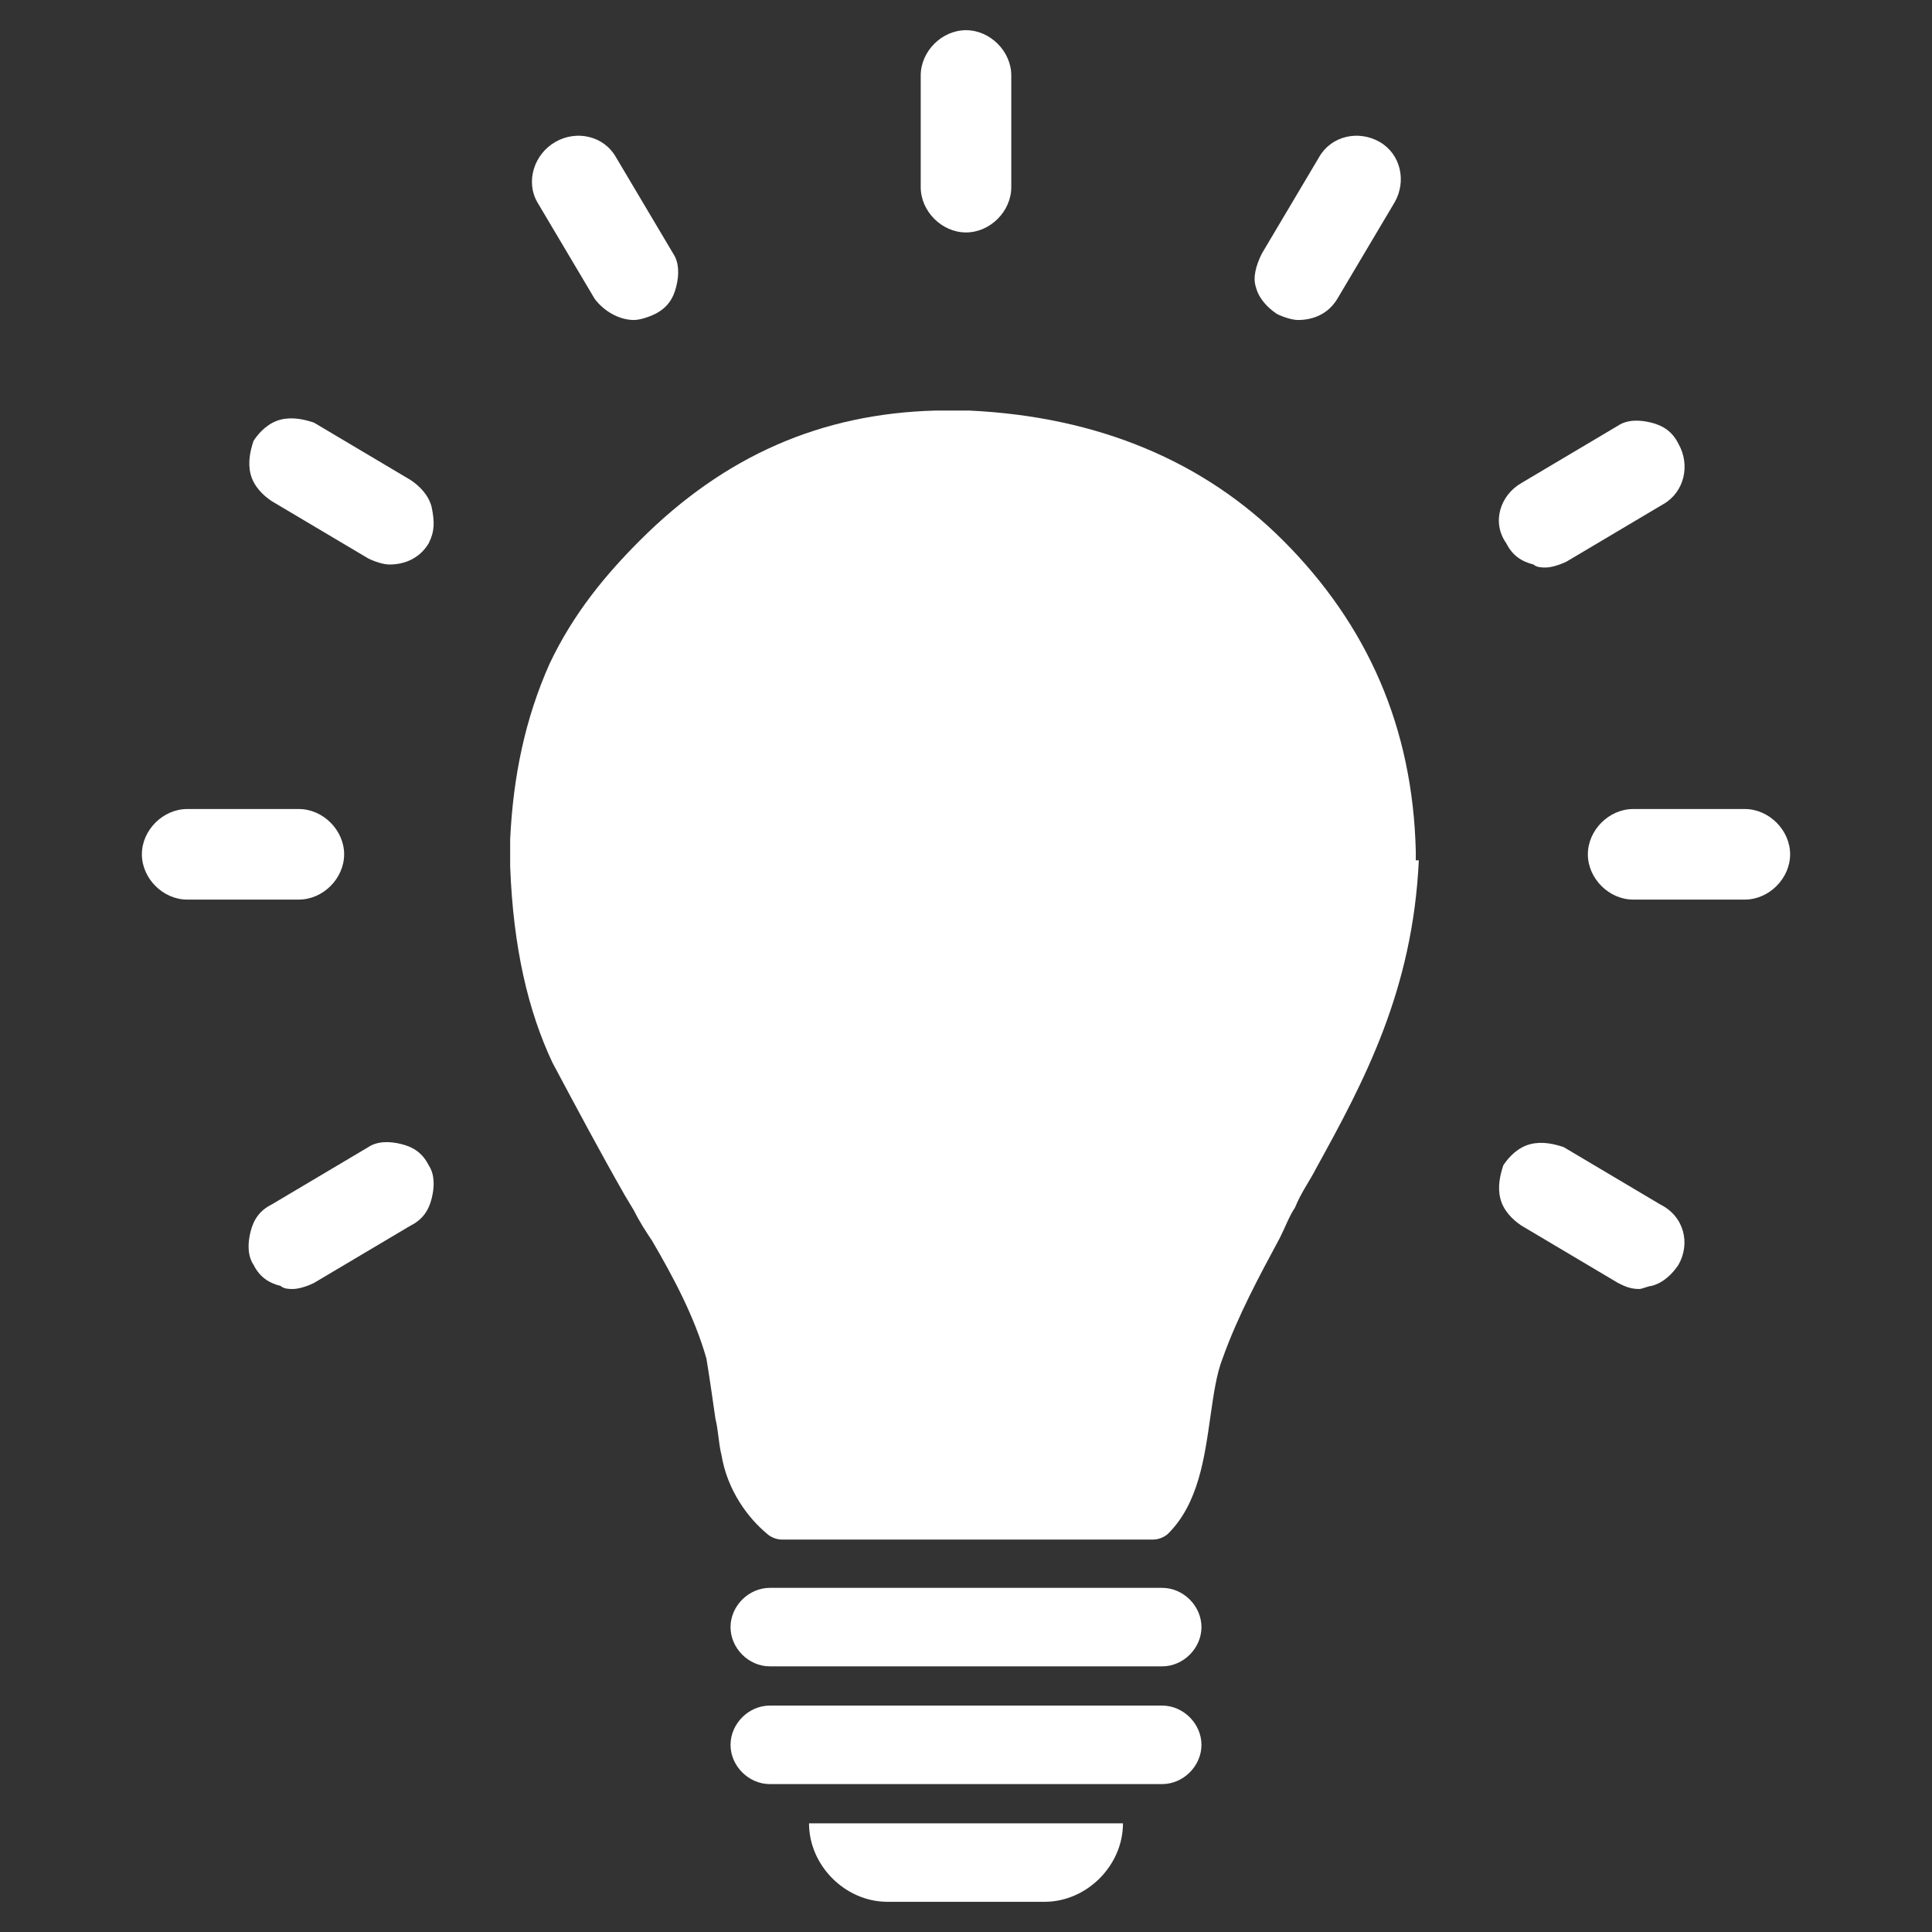
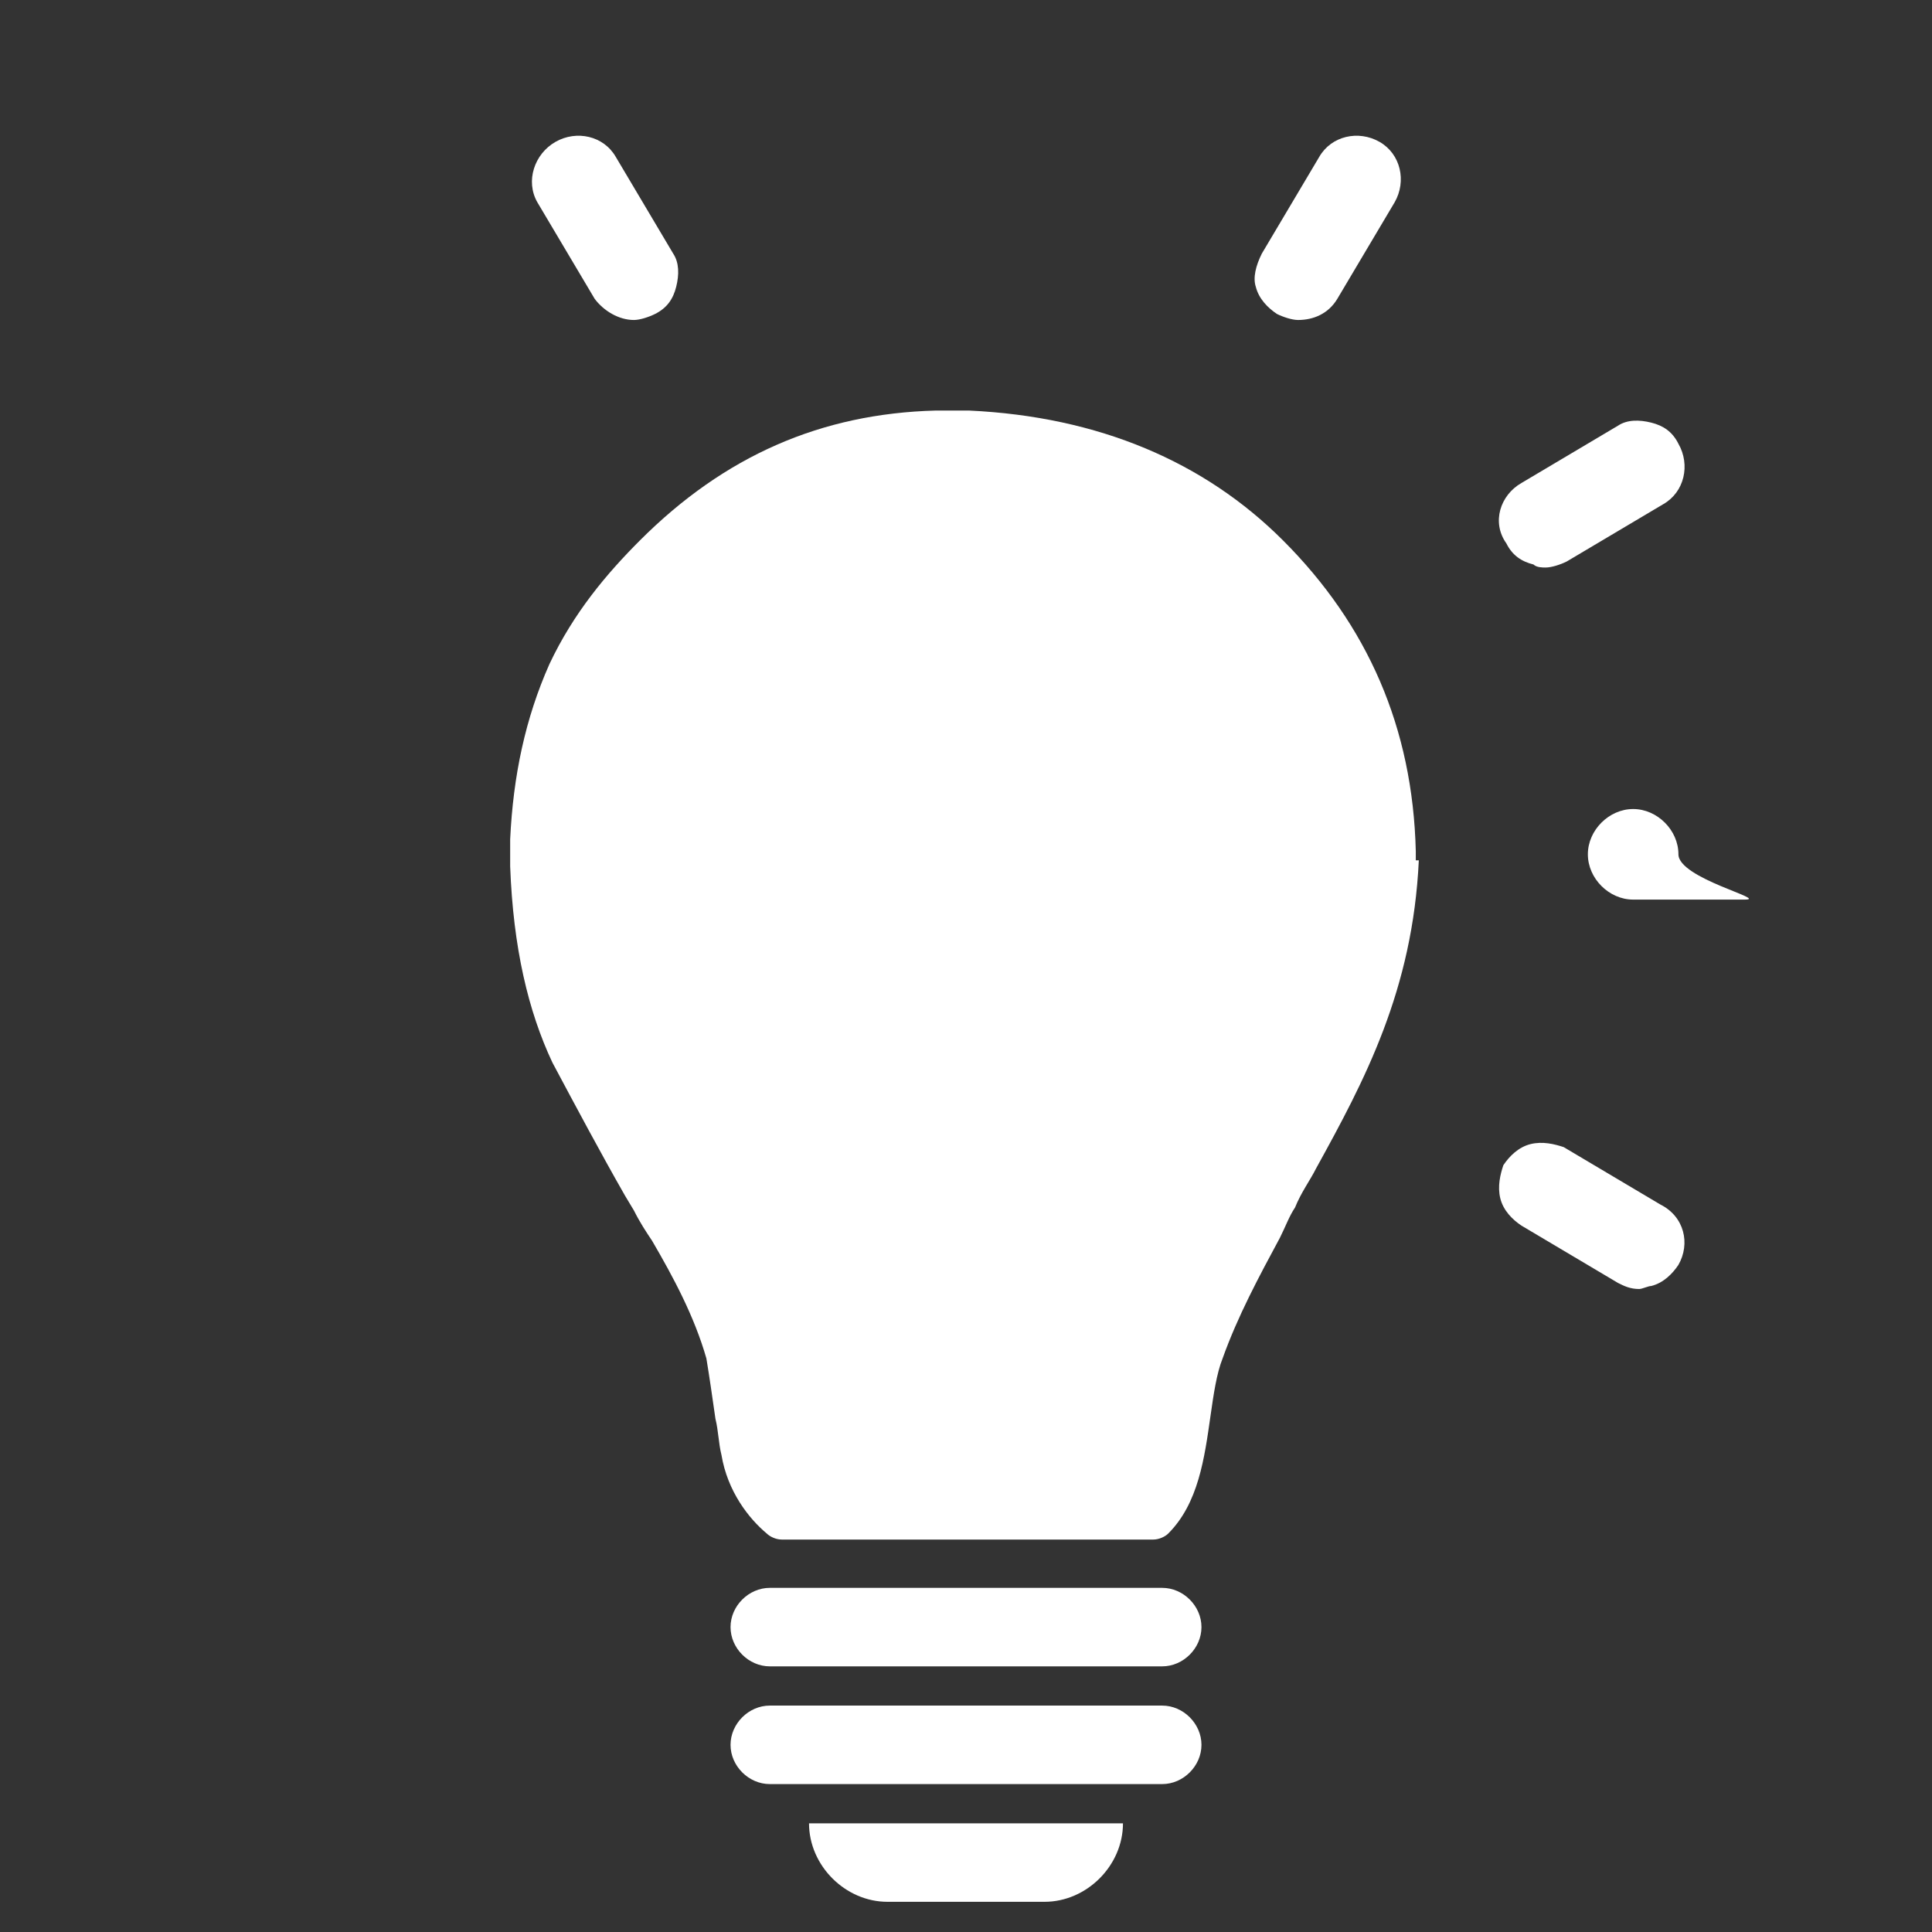
<svg xmlns="http://www.w3.org/2000/svg" version="1.1" id="Layer_1" x="0px" y="0px" viewBox="0 0 64 64" style="enable-background:new 0 0 64 64;" xml:space="preserve">
  <rect x="0" y="0" width="64" height="64" fill="#333333" stroke="none" />
  <style type="text/css">
	.st0{fill:#FFFFFF;}
</style>
  <g>
    <path class="st0" d="M50.4,16l3.2-1.9c0.3-0.2,0.7-0.2,1.1-0.1c0.4,0.1,0.7,0.3,0.9,0.7c0.4,0.7,0.2,1.6-0.5,2l-3.2,1.9   c-0.2,0.1-0.5,0.2-0.7,0.2c-0.1,0-0.3,0-0.4-0.1c-0.4-0.1-0.7-0.3-0.9-0.7C49.4,17.3,49.7,16.4,50.4,16z" />
    <path class="st0" d="M41.8,8.4l1.9-3.2c0.4-0.7,1.3-0.9,2-0.5c0.7,0.4,0.9,1.3,0.5,2l-1.9,3.2c-0.3,0.5-0.8,0.7-1.3,0.7   c-0.2,0-0.5-0.1-0.7-0.2v0c-0.3-0.2-0.6-0.5-0.7-0.9C41.5,9.2,41.6,8.8,41.8,8.4z" />
-     <path class="st0" d="M30.5,2.5C30.5,1.7,31.2,1,32,1s1.5,0.7,1.5,1.5v3.7c0,0.8-0.7,1.5-1.5,1.5S30.5,7,30.5,6.2V2.5z" />
    <path class="st0" d="M18.4,4.7c0.7-0.4,1.6-0.2,2,0.5l1.9,3.2c0.2,0.3,0.2,0.7,0.1,1.1c-0.1,0.4-0.3,0.7-0.7,0.9   c-0.2,0.1-0.5,0.2-0.7,0.2c-0.5,0-1-0.3-1.3-0.7v0l-1.9-3.2C17.4,6,17.7,5.1,18.4,4.7z" />
-     <path class="st0" d="M4.7,28.3c0-0.8,0.7-1.5,1.5-1.5h3.7c0.8,0,1.5,0.7,1.5,1.5s-0.7,1.5-1.5,1.5H6.2C5.4,29.8,4.7,29.1,4.7,28.3z   " />
-     <path class="st0" d="M14.3,39.7c-0.1,0.4-0.3,0.7-0.7,0.9l-3.2,1.9c-0.2,0.1-0.5,0.2-0.7,0.2c-0.1,0-0.3,0-0.4-0.1   c-0.4-0.1-0.7-0.3-0.9-0.7c-0.2-0.3-0.2-0.7-0.1-1.1c0.1-0.4,0.3-0.7,0.7-0.9l3.2-1.9c0.3-0.2,0.7-0.2,1.1-0.1   c0.4,0.1,0.7,0.3,0.9,0.7C14.4,38.9,14.4,39.3,14.3,39.7z" />
-     <path class="st0" d="M14.2,18c-0.3,0.5-0.8,0.7-1.3,0.7c-0.2,0-0.5-0.1-0.7-0.2l-3.2-1.9c-0.3-0.2-0.6-0.5-0.7-0.9   c-0.1-0.4,0-0.8,0.1-1.1c0.2-0.3,0.5-0.6,0.9-0.7c0.4-0.1,0.8,0,1.1,0.1l3.2,1.9c0.3,0.2,0.6,0.5,0.7,0.9   C14.4,17.3,14.4,17.6,14.2,18z" />
    <path class="st0" d="M34.6,63h-5.2c-1.4,0-2.6-1.2-2.6-2.6h10.4C37.2,61.8,36,63,34.6,63z" />
    <path class="st0" d="M38.5,59.1h-13c-0.7,0-1.3-0.6-1.3-1.3c0-0.7,0.6-1.3,1.3-1.3h13c0.7,0,1.3,0.6,1.3,1.3   C39.8,58.5,39.2,59.1,38.5,59.1z" />
    <path class="st0" d="M38.5,55.2h-13c-0.7,0-1.3-0.6-1.3-1.3c0-0.7,0.6-1.3,1.3-1.3h13c0.7,0,1.3,0.6,1.3,1.3   C39.8,54.6,39.2,55.2,38.5,55.2z" />
    <path class="st0" d="M47,28.5C47,28.5,47,28.5,47,28.5c-0.2,4.3-1.8,7.3-3.4,10.2c-0.2,0.4-0.5,0.8-0.7,1.3c-0.2,0.3-0.3,0.6-0.5,1   c-0.7,1.3-1.4,2.6-1.9,4c-0.2,0.5-0.3,1.2-0.4,1.9c-0.2,1.4-0.4,2.9-1.4,3.9c-0.1,0.1-0.3,0.2-0.5,0.2H25.9c-0.2,0-0.4-0.1-0.5-0.2   c-0.6-0.5-1.3-1.4-1.5-2.6c-0.1-0.4-0.1-0.8-0.2-1.2c-0.1-0.7-0.2-1.4-0.3-2c-0.4-1.4-1.1-2.7-1.8-3.9c-0.2-0.3-0.4-0.6-0.6-1   l-0.3-0.5c-0.8-1.4-1.6-2.9-2.4-4.4c-0.8-1.7-1.3-3.8-1.4-6.5c0,0,0,0,0,0v-0.9c0.1-2.1,0.5-4,1.3-5.8c0.8-1.7,1.9-3,3-4.1   c2.8-2.8,6-4.2,9.8-4.3l1.1,0c0,0,0,0,0,0c4.3,0.2,7.8,1.7,10.4,4.3c2.8,2.8,4.3,6.2,4.4,10.3V28.5z" />
    <path class="st0" d="M55.6,41.9c-0.2,0.3-0.5,0.6-0.9,0.7c-0.1,0-0.3,0.1-0.4,0.1c-0.3,0-0.5-0.1-0.7-0.2l-3.2-1.9   c-0.3-0.2-0.6-0.5-0.7-0.9c-0.1-0.4,0-0.8,0.1-1.1c0.2-0.3,0.5-0.6,0.9-0.7c0.4-0.1,0.8,0,1.1,0.1l3.2,1.9   C55.8,40.3,56,41.2,55.6,41.9z" />
-     <path class="st0" d="M57.8,29.8h-3.7c-0.8,0-1.5-0.7-1.5-1.5s0.7-1.5,1.5-1.5h3.7c0.8,0,1.5,0.7,1.5,1.5S58.6,29.8,57.8,29.8z" />
+     <path class="st0" d="M57.8,29.8h-3.7c-0.8,0-1.5-0.7-1.5-1.5s0.7-1.5,1.5-1.5c0.8,0,1.5,0.7,1.5,1.5S58.6,29.8,57.8,29.8z" />
  </g>
</svg>